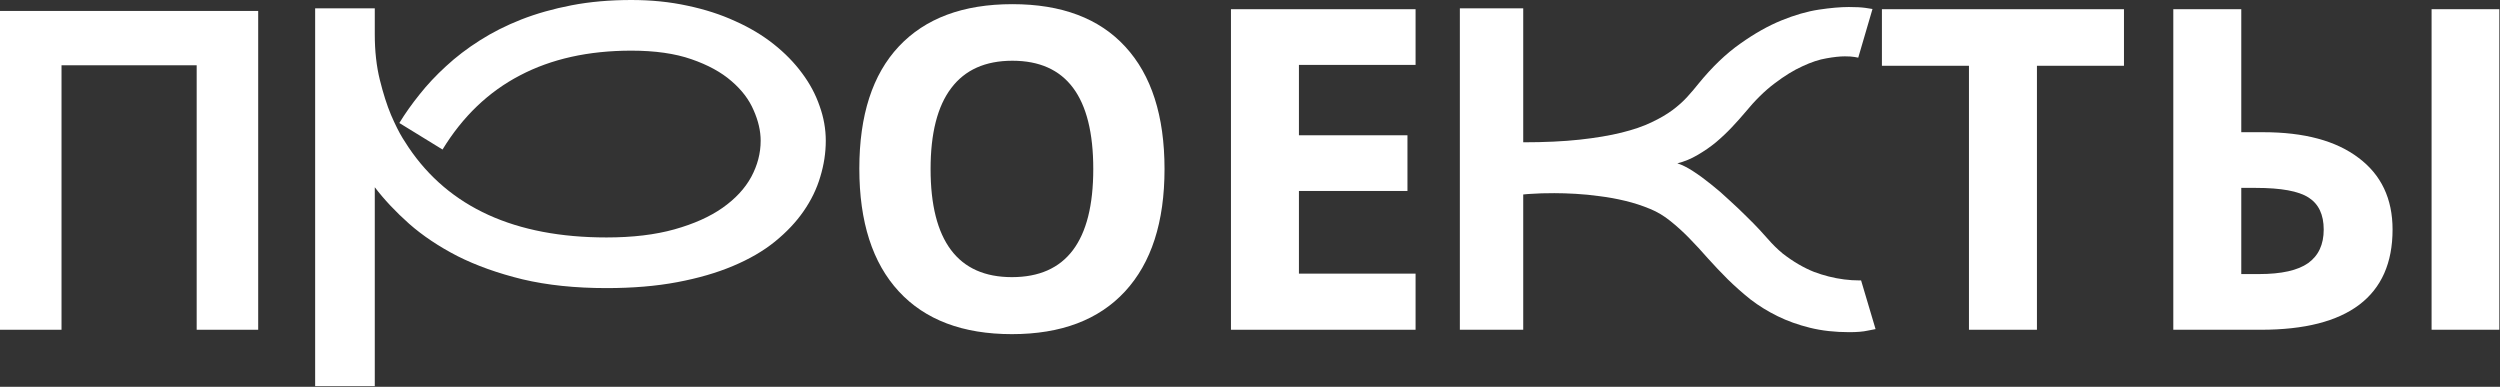
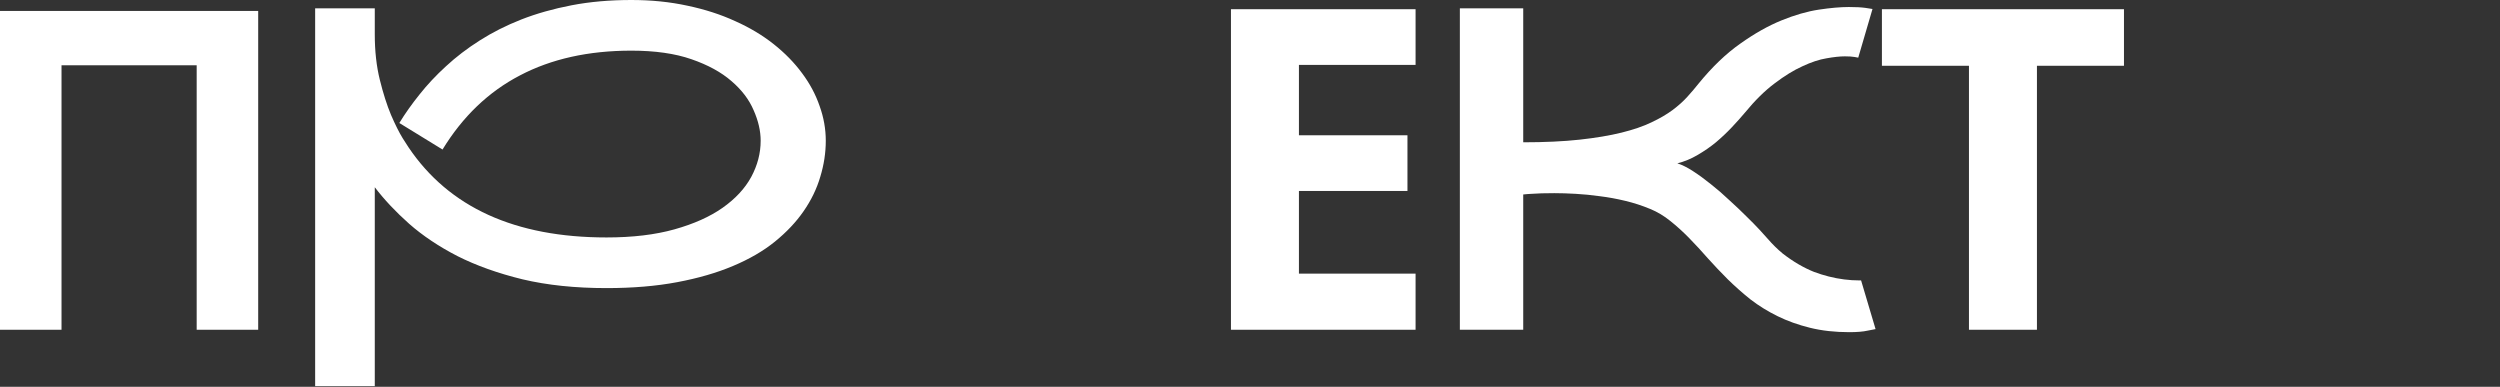
<svg xmlns="http://www.w3.org/2000/svg" width="1648" height="255" viewBox="0 0 1648 255" fill="none">
  <rect x="0" y="0" width="1648" height="255" fill="#333333" stroke="none" />
-   <path d="M1577.18 151.324C1577.18 173.293 1569.85 189.818 1555.21 200.898C1540.66 211.883 1519.07 217.375 1490.46 217.375H1432.64V6.07H1477.45V87.152H1491.9C1518.98 87.152 1539.93 92.789 1554.77 104.062C1569.71 115.24 1577.18 130.993 1577.18 151.324ZM1477.45 180.664H1489.16C1503.9 180.664 1514.69 178.255 1521.53 173.438C1528.37 168.523 1531.79 161.152 1531.79 151.324C1531.79 141.496 1528.47 134.462 1521.82 130.223C1515.27 125.983 1503.71 123.863 1487.13 123.863H1477.45V180.664ZM1647.56 217.375H1602.9V6.07H1647.56V217.375Z" fill="white" />
  <path d="M1342.75 217.375H1297.94V43.359H1240.56V6.07H1400.12V43.359H1342.75V217.375Z" fill="white" />
  <path d="M1165.26 157.395C1168.44 161.056 1171.72 164.284 1175.09 167.078C1178.56 169.776 1182.03 172.137 1185.5 174.16C1188.96 176.184 1192.39 177.87 1195.76 179.219C1199.13 180.471 1202.36 181.483 1205.44 182.254C1212.28 183.988 1219.08 184.855 1225.82 184.855C1226.11 184.855 1226.45 184.855 1226.83 184.855L1236.37 216.941C1235.99 217.038 1234.25 217.375 1231.17 217.953C1228.18 218.628 1224.13 218.965 1219.03 218.965C1209.58 218.965 1200.96 218.001 1193.16 216.074C1185.35 214.147 1178.22 211.594 1171.77 208.414C1165.31 205.234 1159.38 201.573 1153.99 197.43C1148.69 193.19 1143.68 188.758 1138.96 184.133C1134.33 179.508 1129.95 174.883 1125.8 170.258C1121.66 165.536 1117.57 161.104 1113.52 156.961C1109.47 152.818 1105.33 149.06 1101.09 145.688C1096.95 142.315 1092.51 139.665 1087.79 137.738C1082.49 135.522 1077 133.74 1071.32 132.391C1065.73 131.042 1060.19 130.03 1054.7 129.355C1049.2 128.585 1043.86 128.055 1038.65 127.766C1033.55 127.477 1028.87 127.332 1024.63 127.332C1018.37 127.332 1013.41 127.477 1009.75 127.766C1007.63 127.862 1005.75 128.007 1004.11 128.199V217.375H962.34V5.492H1004.11V93.801C1018.27 93.801 1030.65 93.223 1041.25 92.066C1051.85 90.91 1061.05 89.368 1068.86 87.441C1076.66 85.514 1083.26 83.25 1088.66 80.648C1094.15 78.047 1098.78 75.349 1102.54 72.555C1106.39 69.664 1109.67 66.725 1112.36 63.738C1115.06 60.751 1117.52 57.861 1119.73 55.066C1128.7 44.082 1137.85 35.314 1147.2 28.762C1156.54 22.113 1165.6 17.006 1174.37 13.441C1183.14 9.876 1191.33 7.516 1198.94 6.359C1206.65 5.203 1213.25 4.625 1218.74 4.625C1223.36 4.625 1227.02 4.818 1229.72 5.203C1232.52 5.589 1234.06 5.829 1234.35 5.926L1224.95 38.012C1224.28 37.819 1223.51 37.675 1222.64 37.578C1221.1 37.289 1218.93 37.145 1216.14 37.145C1212.86 37.145 1208.81 37.578 1204 38.445C1199.27 39.216 1194.02 40.95 1188.24 43.648C1182.46 46.25 1176.34 50.008 1169.89 54.922C1163.43 59.74 1156.88 66.195 1150.23 74.289C1147.73 77.276 1144.83 80.504 1141.56 83.973C1138.38 87.345 1134.91 90.621 1131.15 93.801C1127.39 96.884 1123.35 99.678 1119.01 102.184C1114.77 104.689 1110.34 106.52 1105.71 107.676C1108.8 108.639 1112.27 110.374 1116.12 112.879C1119.98 115.384 1123.93 118.275 1127.97 121.551C1132.02 124.73 1136.02 128.199 1139.97 131.957C1144.02 135.618 1147.73 139.135 1151.1 142.508C1154.47 145.784 1157.41 148.771 1159.91 151.469C1162.42 154.167 1164.2 156.142 1165.26 157.395Z" fill="white" />
  <path d="M933.145 217.375H811.449V6.07H933.145V42.781H856.254V89.176H927.797V125.887H856.254V180.375H933.145V217.375Z" fill="white" />
-   <path d="M767.656 111.434C767.656 146.41 758.984 173.293 741.641 192.082C724.297 210.871 699.438 220.266 667.062 220.266C634.688 220.266 609.828 210.871 592.484 192.082C575.141 173.293 566.469 146.314 566.469 111.145C566.469 75.975 575.141 49.141 592.484 30.641C609.924 12.044 634.88 2.746 667.352 2.746C699.823 2.746 724.634 12.092 741.785 30.785C759.033 49.478 767.656 76.361 767.656 111.434ZM613.441 111.434C613.441 135.04 617.922 152.818 626.883 164.766C635.844 176.714 649.237 182.688 667.062 182.688C702.81 182.688 720.684 158.936 720.684 111.434C720.684 63.835 702.906 40.035 667.352 40.035C649.526 40.035 636.085 46.057 627.027 58.102C617.97 70.049 613.441 87.827 613.441 111.434Z" fill="white" />
  <path d="M416.156 0C429.357 0 441.69 1.253 453.156 3.758C464.622 6.167 475.077 9.539 484.52 13.875C494.059 18.115 502.538 23.173 509.957 29.051C517.376 34.928 523.639 41.336 528.746 48.273C533.853 55.115 537.707 62.341 540.309 69.953C543.007 77.469 544.355 85.081 544.355 92.789C544.355 100.69 543.151 108.591 540.742 116.492C538.43 124.393 534.768 131.957 529.758 139.184C524.844 146.314 518.533 153.01 510.824 159.273C503.212 165.44 494.01 170.788 483.219 175.316C472.523 179.845 460.238 183.41 446.363 186.012C432.585 188.613 417.072 189.914 399.824 189.914C379.204 189.914 360.753 187.987 344.469 184.133C328.281 180.182 313.973 175.076 301.543 168.812C289.21 162.453 278.562 155.323 269.602 147.422C260.737 139.521 253.221 131.523 247.055 123.43V254.52H207.742V5.492H247.055V22.691C247.055 33.676 248.163 43.648 250.379 52.609C252.595 61.57 255.052 69.279 257.75 75.734C260.544 82.19 263.098 87.297 265.41 91.055C267.723 94.716 269.023 96.74 269.312 97.125C296.003 136.727 339.507 156.527 399.824 156.527C416.975 156.527 431.91 154.745 444.629 151.18C457.348 147.615 467.898 142.893 476.281 137.016C484.76 131.042 491.072 124.249 495.215 116.637C499.358 108.928 501.43 100.979 501.43 92.789C501.43 86.333 499.888 79.637 496.805 72.699C493.818 65.665 488.952 59.258 482.207 53.477C475.462 47.599 466.646 42.781 455.758 39.023C444.966 35.266 431.766 33.387 416.156 33.387C387.924 33.387 363.451 38.831 342.734 49.719C322.018 60.51 305.012 76.794 291.715 98.57L263.242 81.082C267 74.915 271.432 68.652 276.539 62.293C281.646 55.837 287.475 49.622 294.027 43.648C300.579 37.578 307.951 31.941 316.141 26.738C324.427 21.439 333.581 16.814 343.602 12.863C353.719 8.913 364.799 5.781 376.844 3.469C388.888 1.156 401.992 0 416.156 0Z" fill="white" />
  <path d="M0 217.375V7.215H170.2V217.375H129.648V43.031H40.552V217.375H0Z" fill="white" />
</svg>